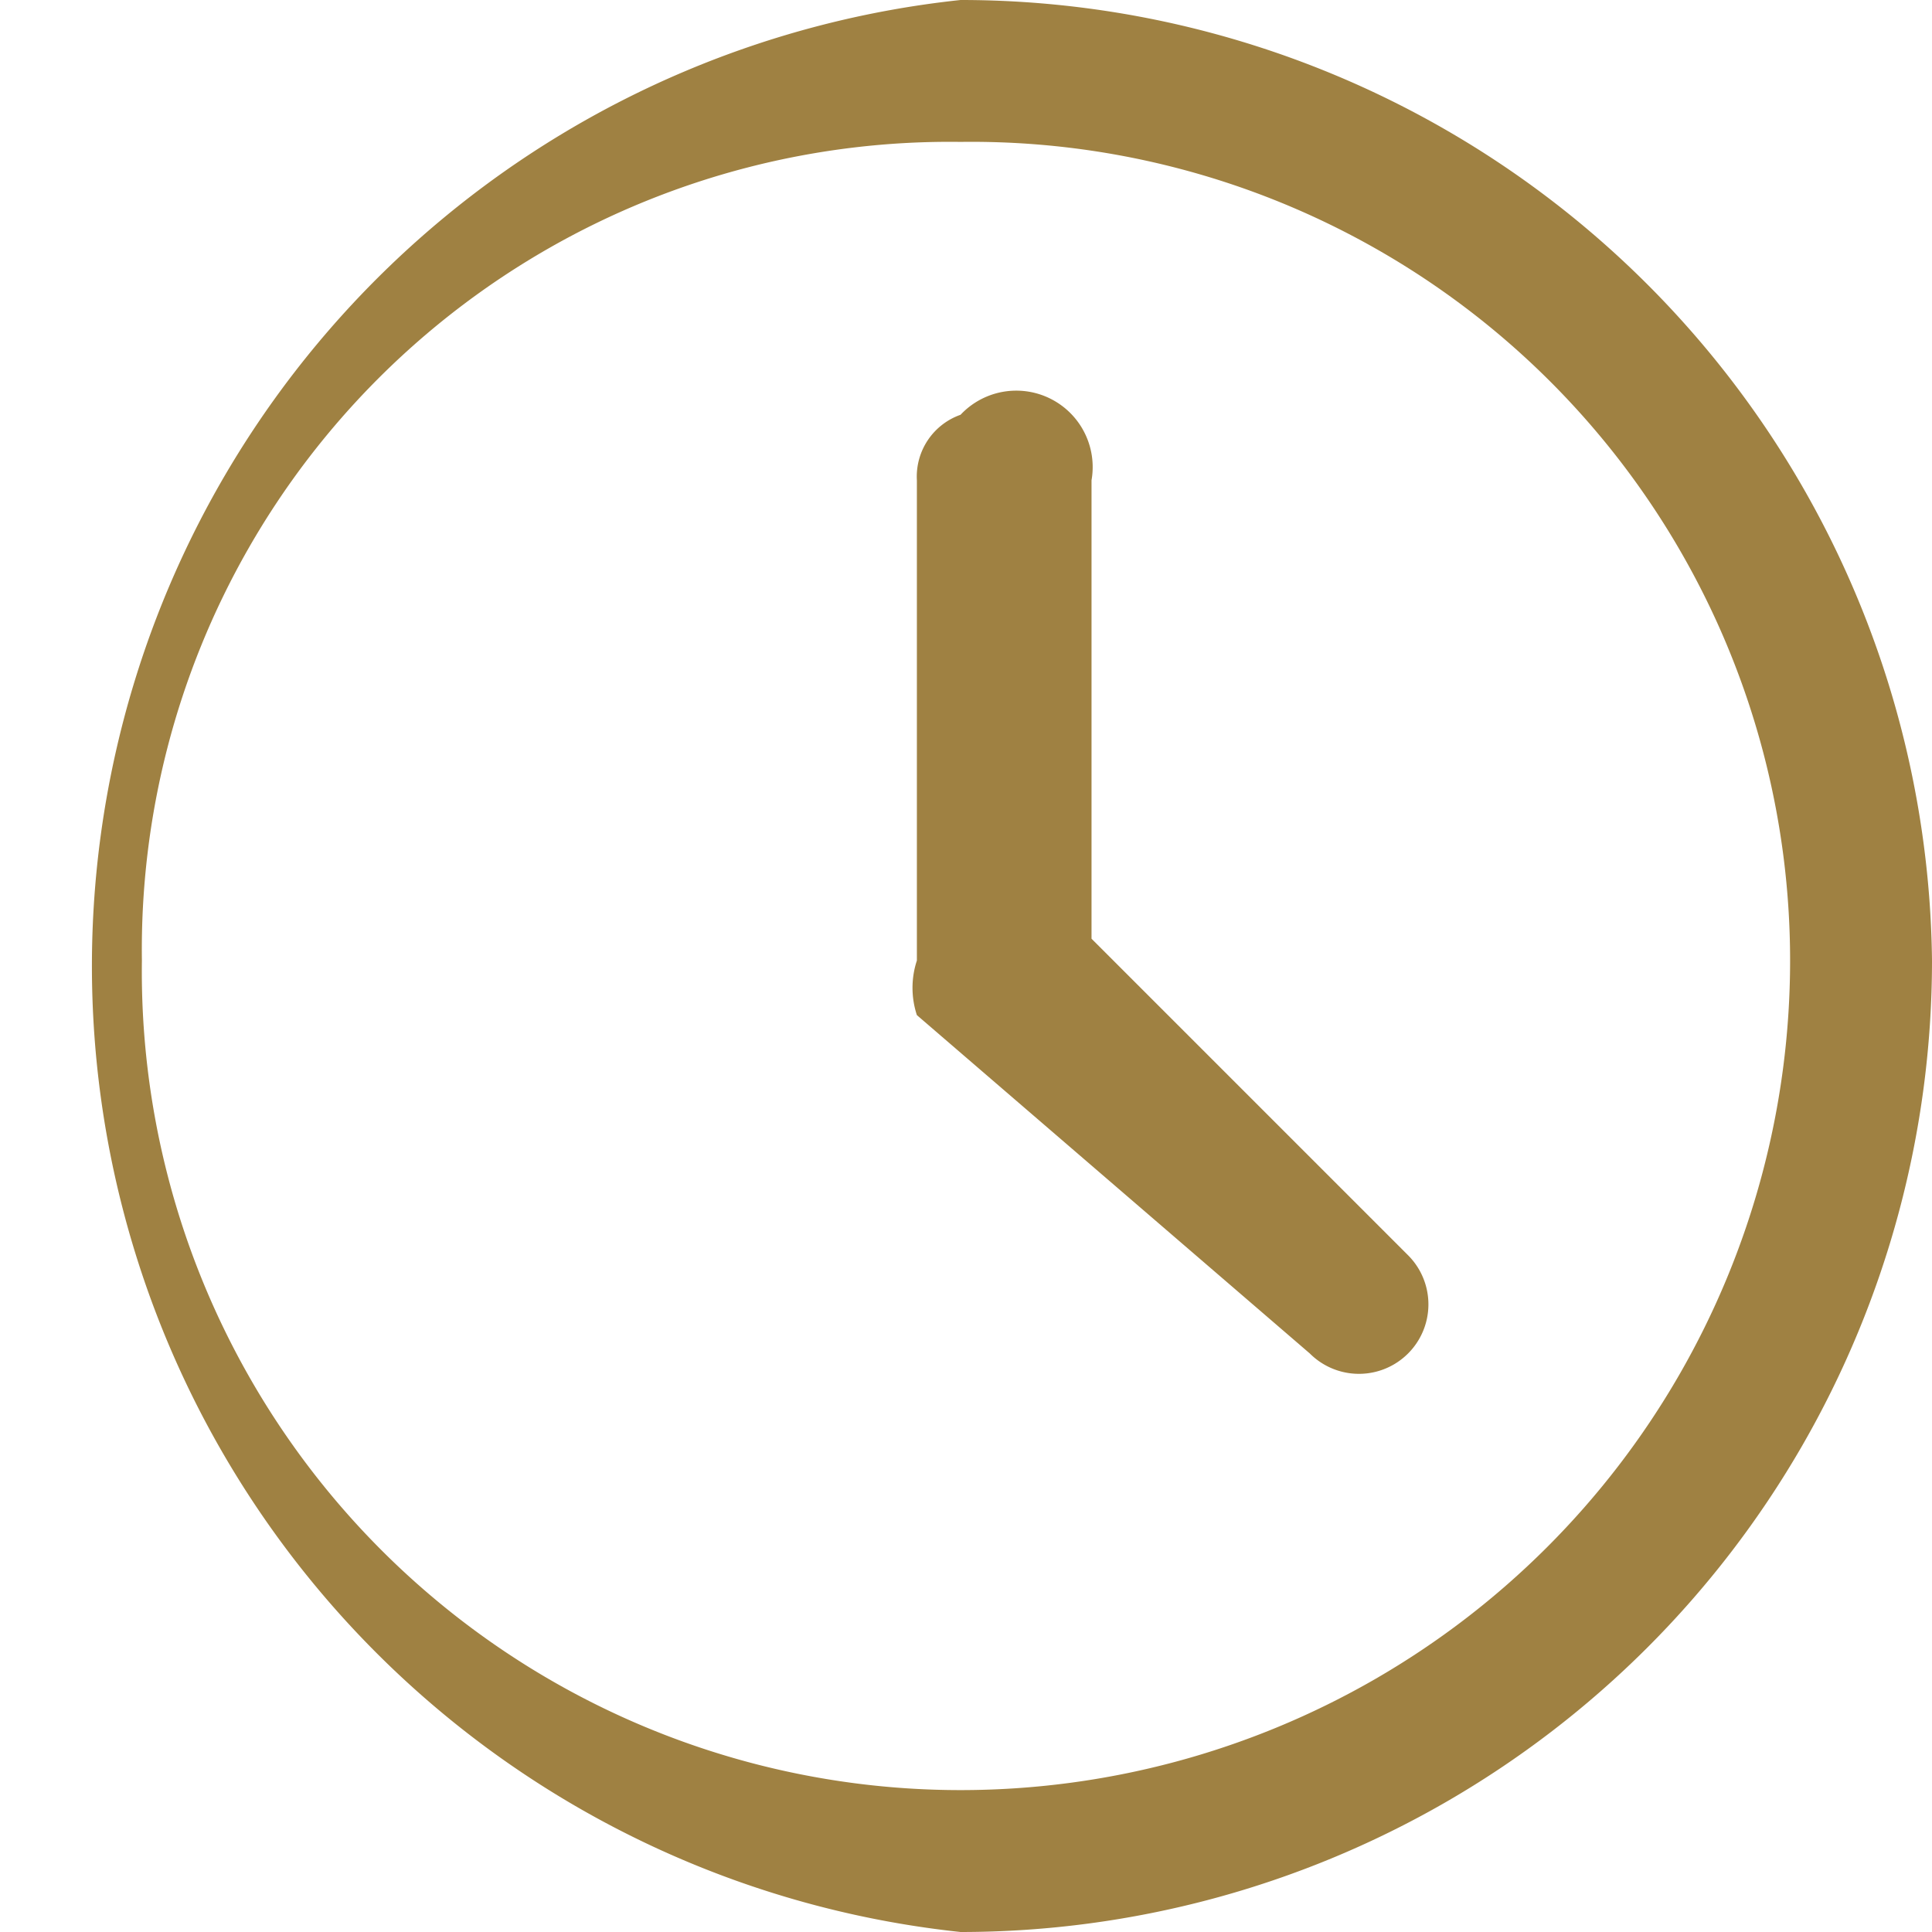
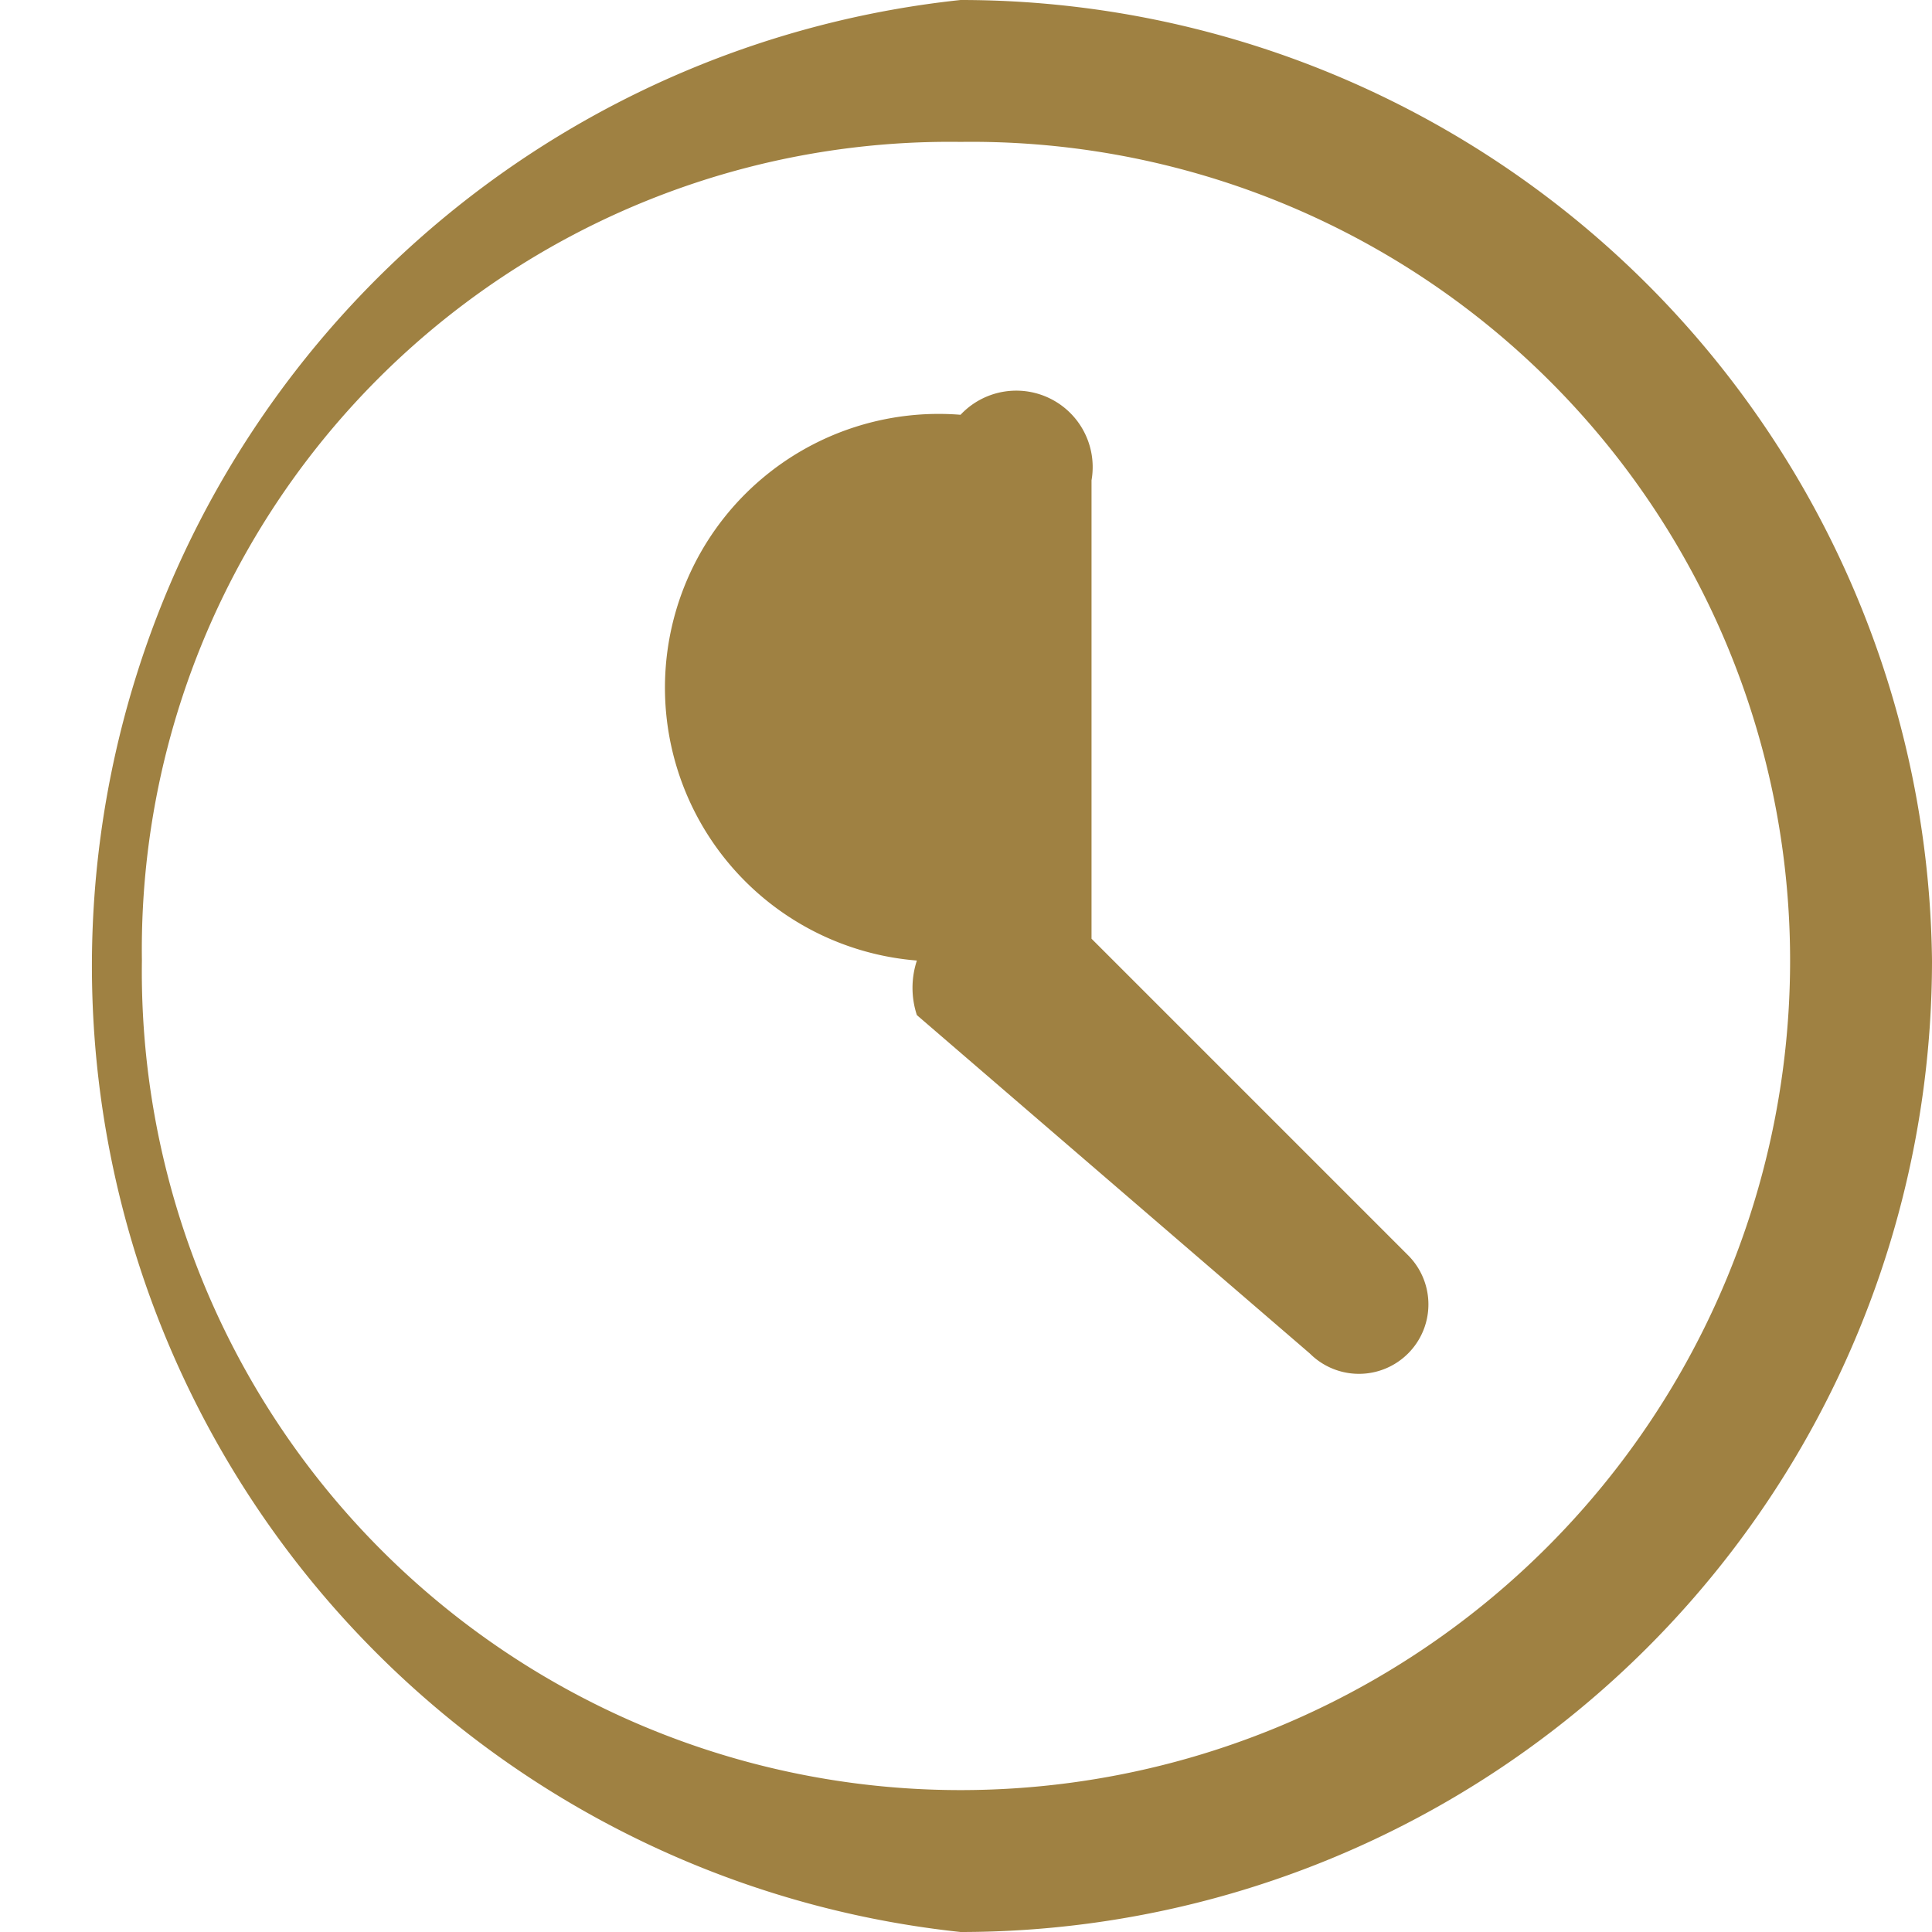
<svg xmlns="http://www.w3.org/2000/svg" viewBox="0 0 1.77 1.77">
  <defs>
    <style>.cls-1{fill:#9f8142;fill-rule:evenodd;}</style>
  </defs>
  <title>Asset 1</title>
  <g id="Layer_2" data-name="Layer 2">
    <g id="Layer_1-2" data-name="Layer 1">
-       <path class="cls-1" d="M.88,0a.89.89,0,0,1,.89.88.89.89,0,0,1-.89.89A.89.89,0,0,1,.88,0Zm0,.13A.74.74,0,0,0,.13.88a.75.75,0,0,0,.75.76A.76.76,0,0,0,1.64.88.75.75,0,0,0,.88.13Zm0,.25A.07.07,0,0,1,1,.44H1V.86l.29.29h0a.06.06,0,0,1-.09.09h0L.84.93a.08.08,0,0,1,0-.05h0V.44A.06.06,0,0,1,.88.38Z" />
+       <path class="cls-1" d="M.88,0a.89.89,0,0,1,.89.88.89.89,0,0,1-.89.89A.89.89,0,0,1,.88,0Zm0,.13A.74.74,0,0,0,.13.88a.75.75,0,0,0,.75.76A.76.76,0,0,0,1.64.88.75.75,0,0,0,.88.13Zm0,.25A.07.07,0,0,1,1,.44H1V.86l.29.29h0a.06.06,0,0,1-.09.09h0L.84.93a.08.08,0,0,1,0-.05h0A.06.06,0,0,1,.88.38Z" />
    </g>
  </g>
</svg>